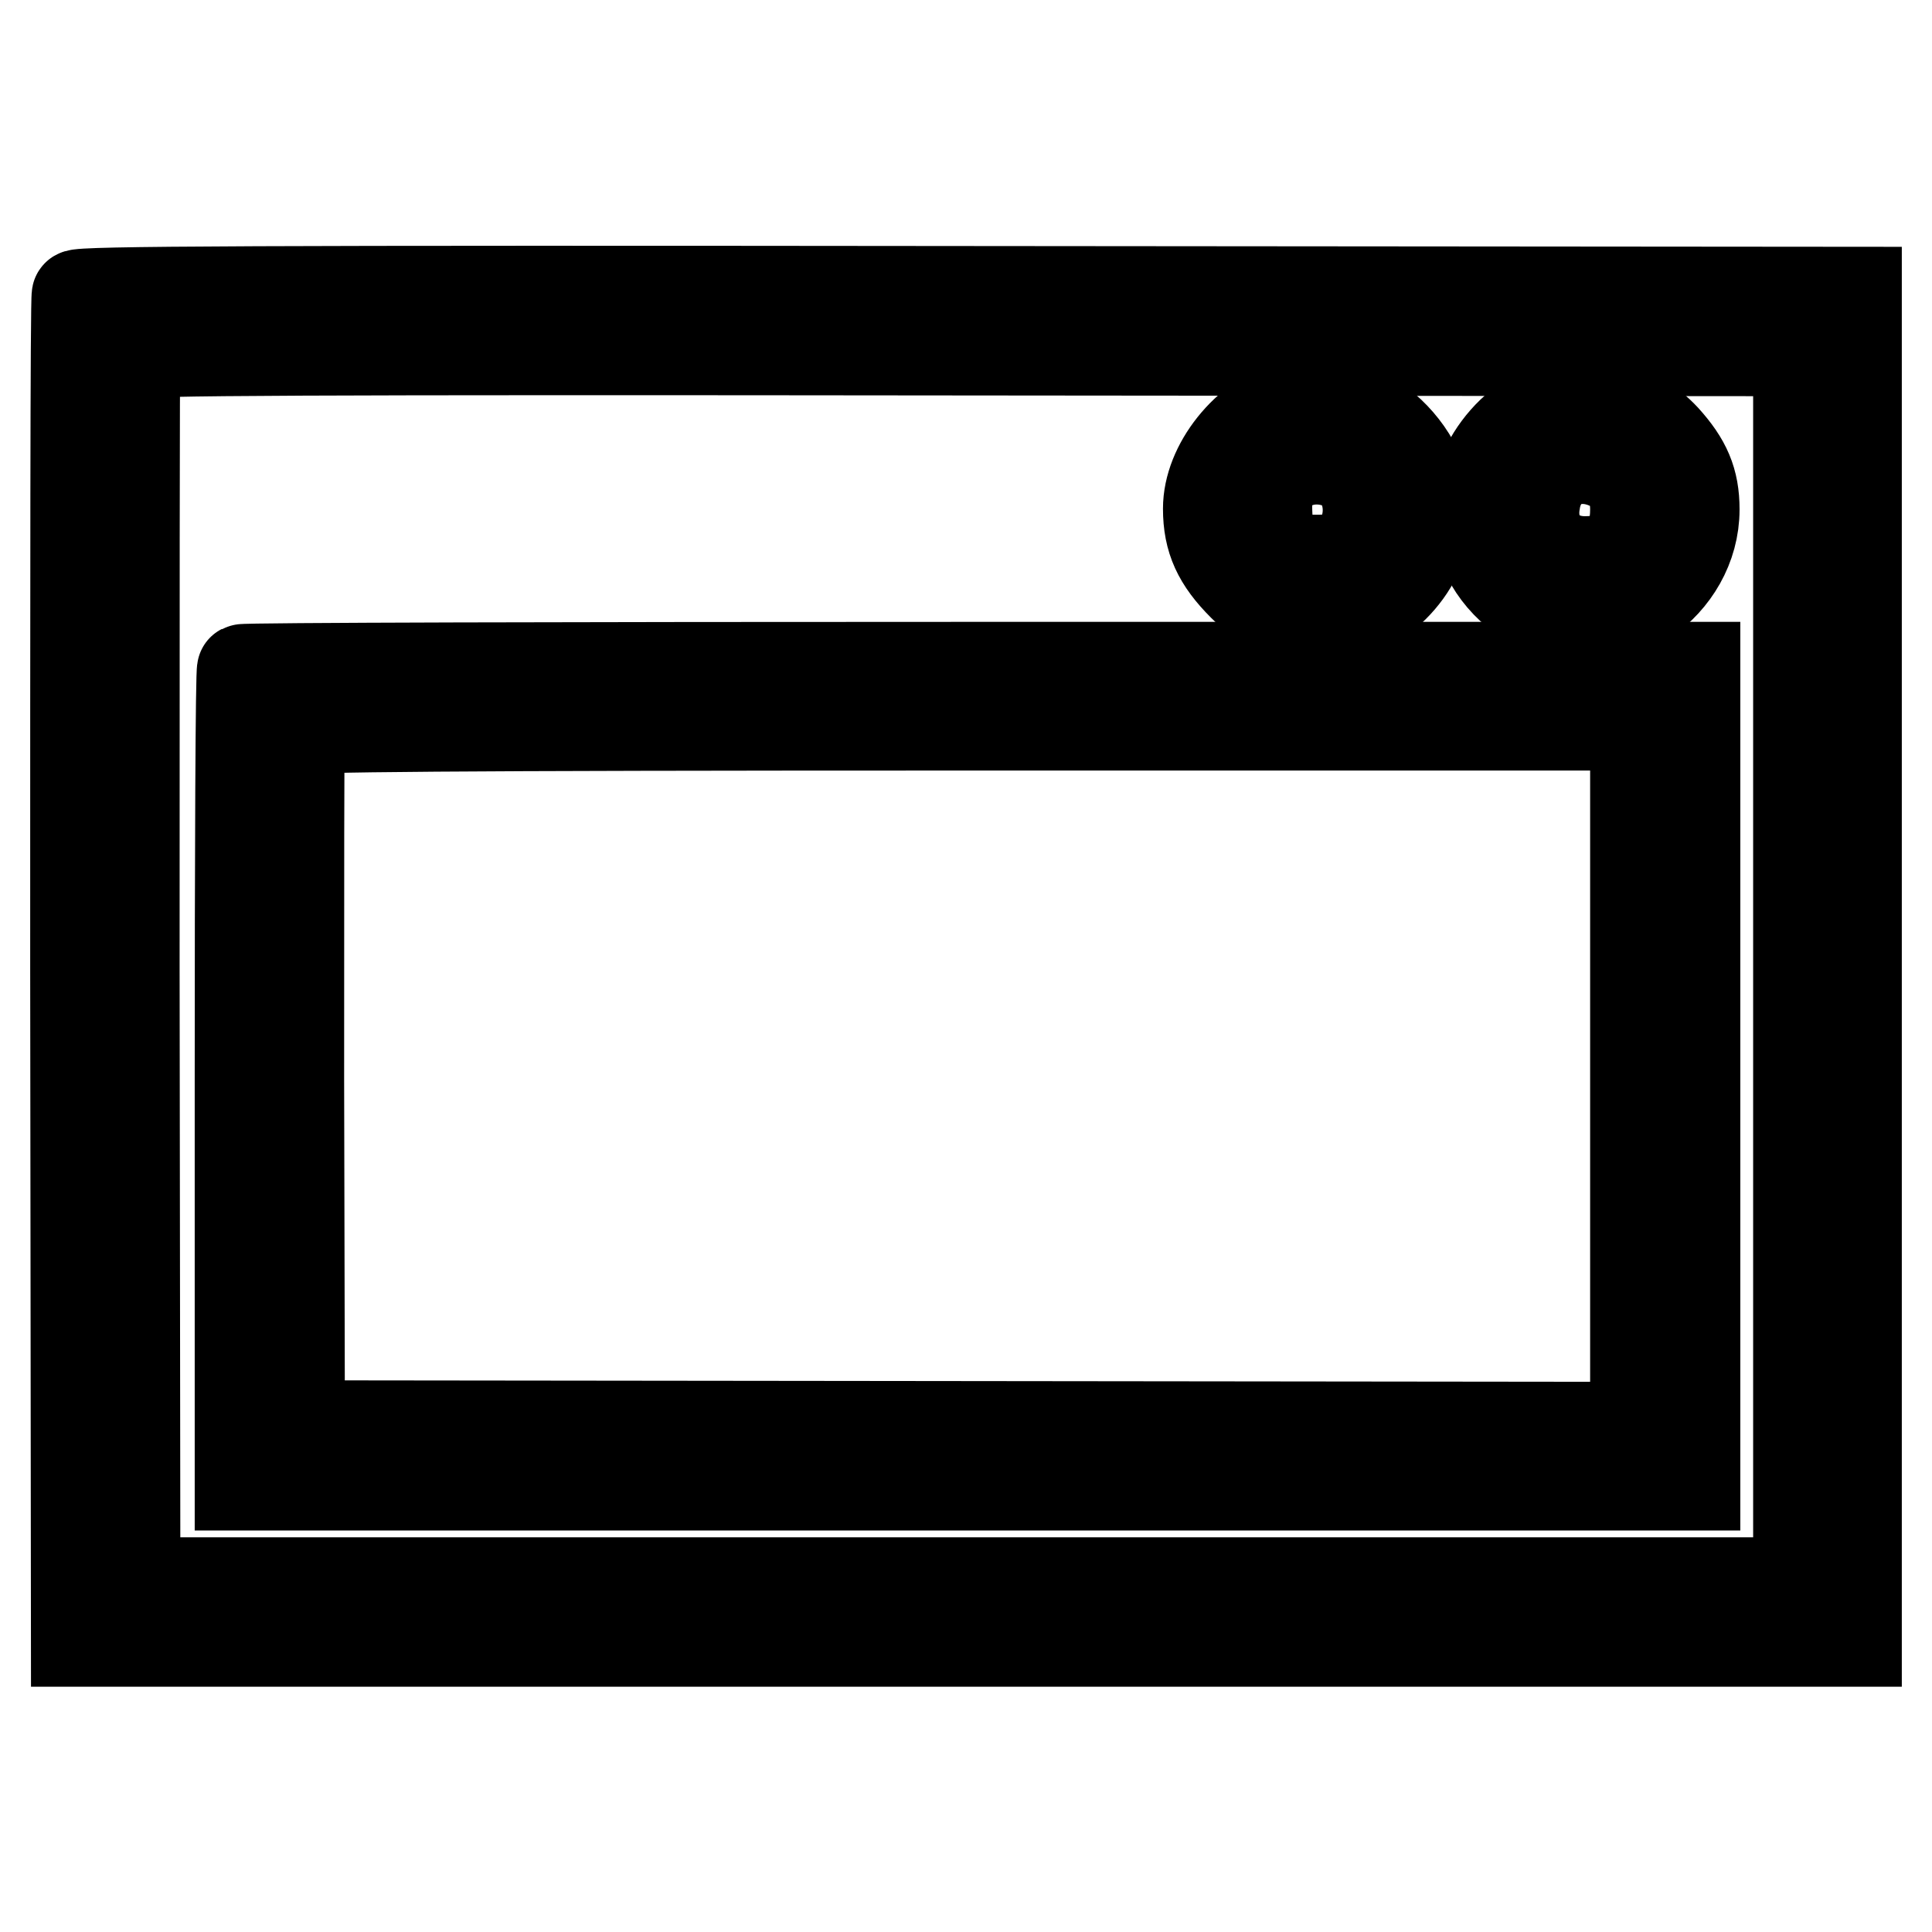
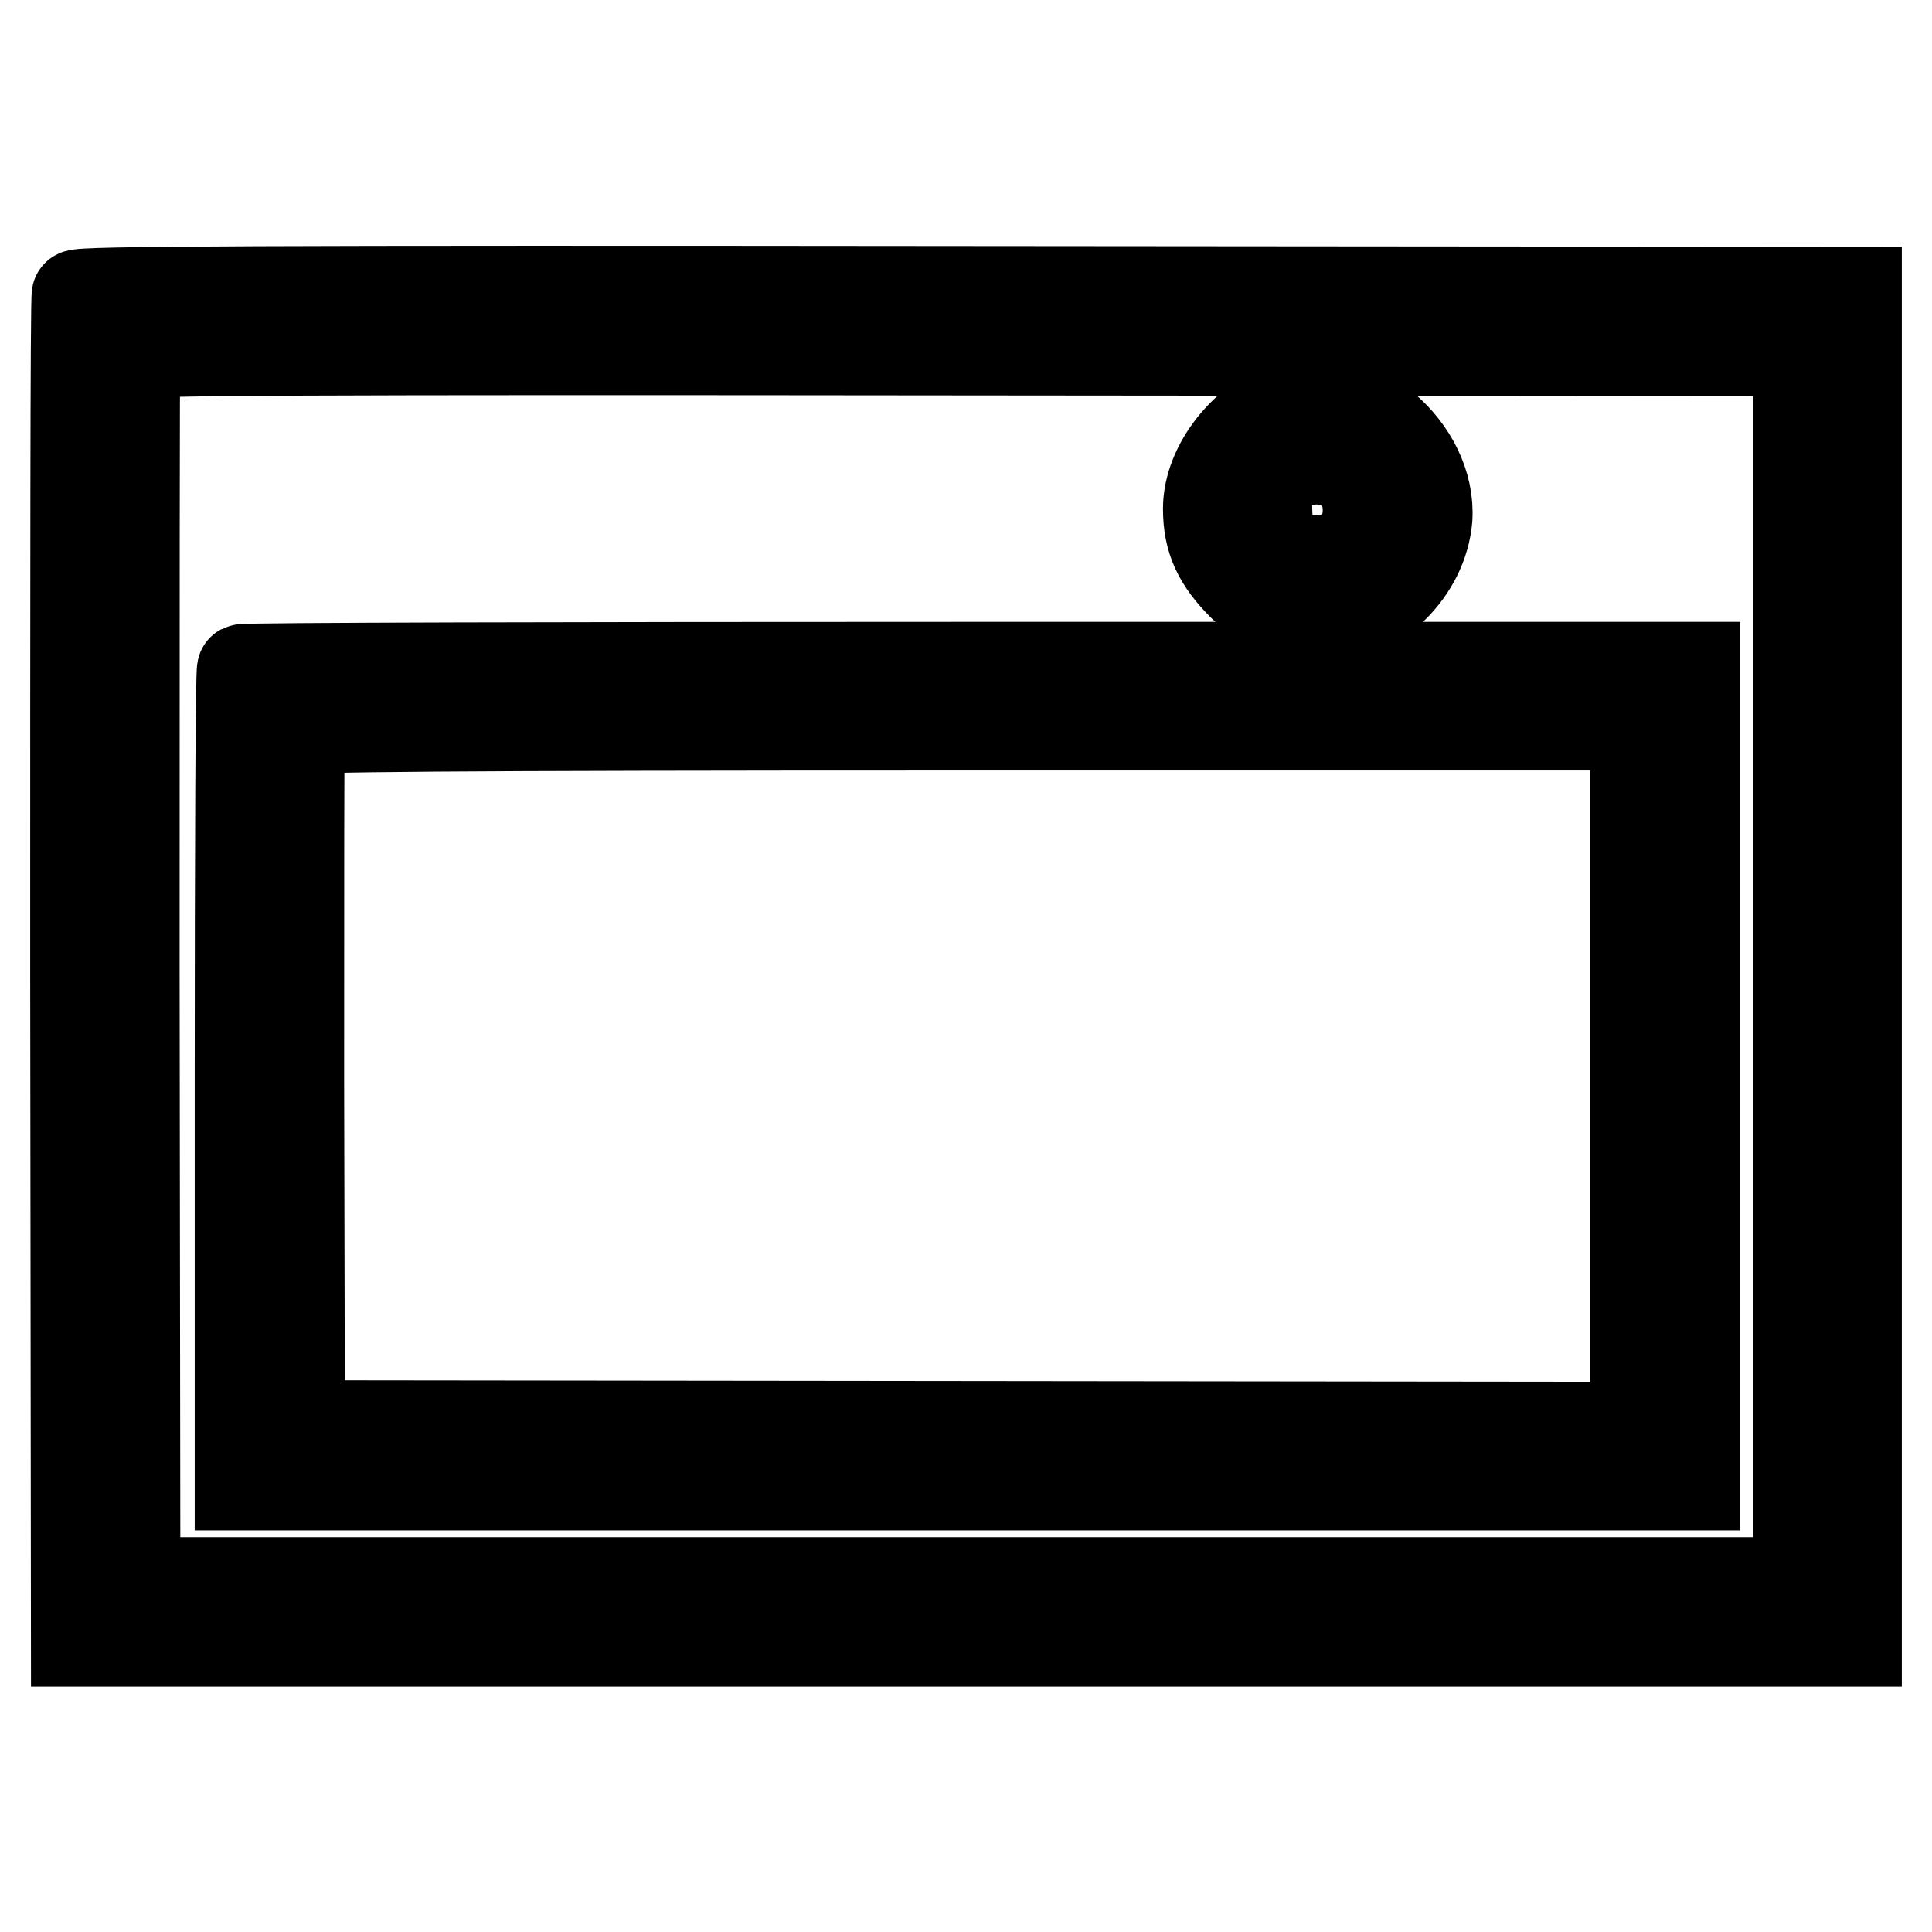
<svg xmlns="http://www.w3.org/2000/svg" version="1.1" x="0px" y="0px" viewBox="0 0 256 256" enable-background="new 0 0 256 256" xml:space="preserve">
  <g>
    <g>
      <g>
        <path stroke-width="12" fill-opacity="0" stroke="#000000" d="M10.2,39.1C10,39.4,10,79.7,10,128.6l0.1,88.9h117.9H246v-89.3V38.7l-117.8-0.1C34.2,38.5,10.3,38.6,10.2,39.1z M238.3,128.1v81.6H128.1H17.9l-0.1-81.1c0-44.6,0-81.4,0.1-81.7c0.1-0.5,22.5-0.6,110.3-0.5l110.1,0.1V128.1L238.3,128.1z" />
        <path stroke-width="12" fill-opacity="0" stroke="#000000" d="M171.2,53.5c-6.1,1.9-11.1,8.2-11.1,13.9c0,4.1,1.3,6.9,4.6,10.2c3.5,3.5,6.6,4.8,10.9,4.5c6.8-0.5,12.9-6.5,13.5-13.4C189.7,59.6,179.6,50.9,171.2,53.5z M177.7,61.5c4.1,1.7,4.8,8.2,1.4,11.5c-1.1,1-1.7,1.2-4.6,1.2c-3.1,0-3.4-0.1-4.9-1.6c-1.3-1.3-1.6-2-1.7-4.4c-0.1-2.2,0-3.1,0.8-4.4C170.5,61,174.3,60.1,177.7,61.5z" />
-         <path stroke-width="12" fill-opacity="0" stroke="#000000" d="M206.2,53.7c-7.1,2.3-12,10.2-10.4,16.6c1.2,4.8,4.3,8.5,9.2,10.7c8.7,4,19.5-3.5,19.5-13.5c0-3.8-1.1-6.3-3.9-9.4C216.7,53.9,210.9,52.2,206.2,53.7z M213,61.5c2.5,1.1,3.7,2.9,3.7,6c0,4.7-2.1,6.9-6.7,6.9c-4.5,0-7.4-3.4-6.6-7.9C204.1,61.8,208.4,59.5,213,61.5z" />
        <path stroke-width="12" fill-opacity="0" stroke="#000000" d="M32.1,88.7c-0.2,0.1-0.3,24.6-0.3,54.2v53.9h96.4h96.4v-54.2V88.4h-96C75.6,88.4,32.2,88.5,32.1,88.7z M216.7,142.6v46.5l-88.5-0.1l-88.5-0.1l-0.1-45.8c0-25.2,0-46.1,0.1-46.4c0.1-0.4,18.4-0.6,88.6-0.6h88.4V142.6z" />
      </g>
    </g>
  </g>
</svg>